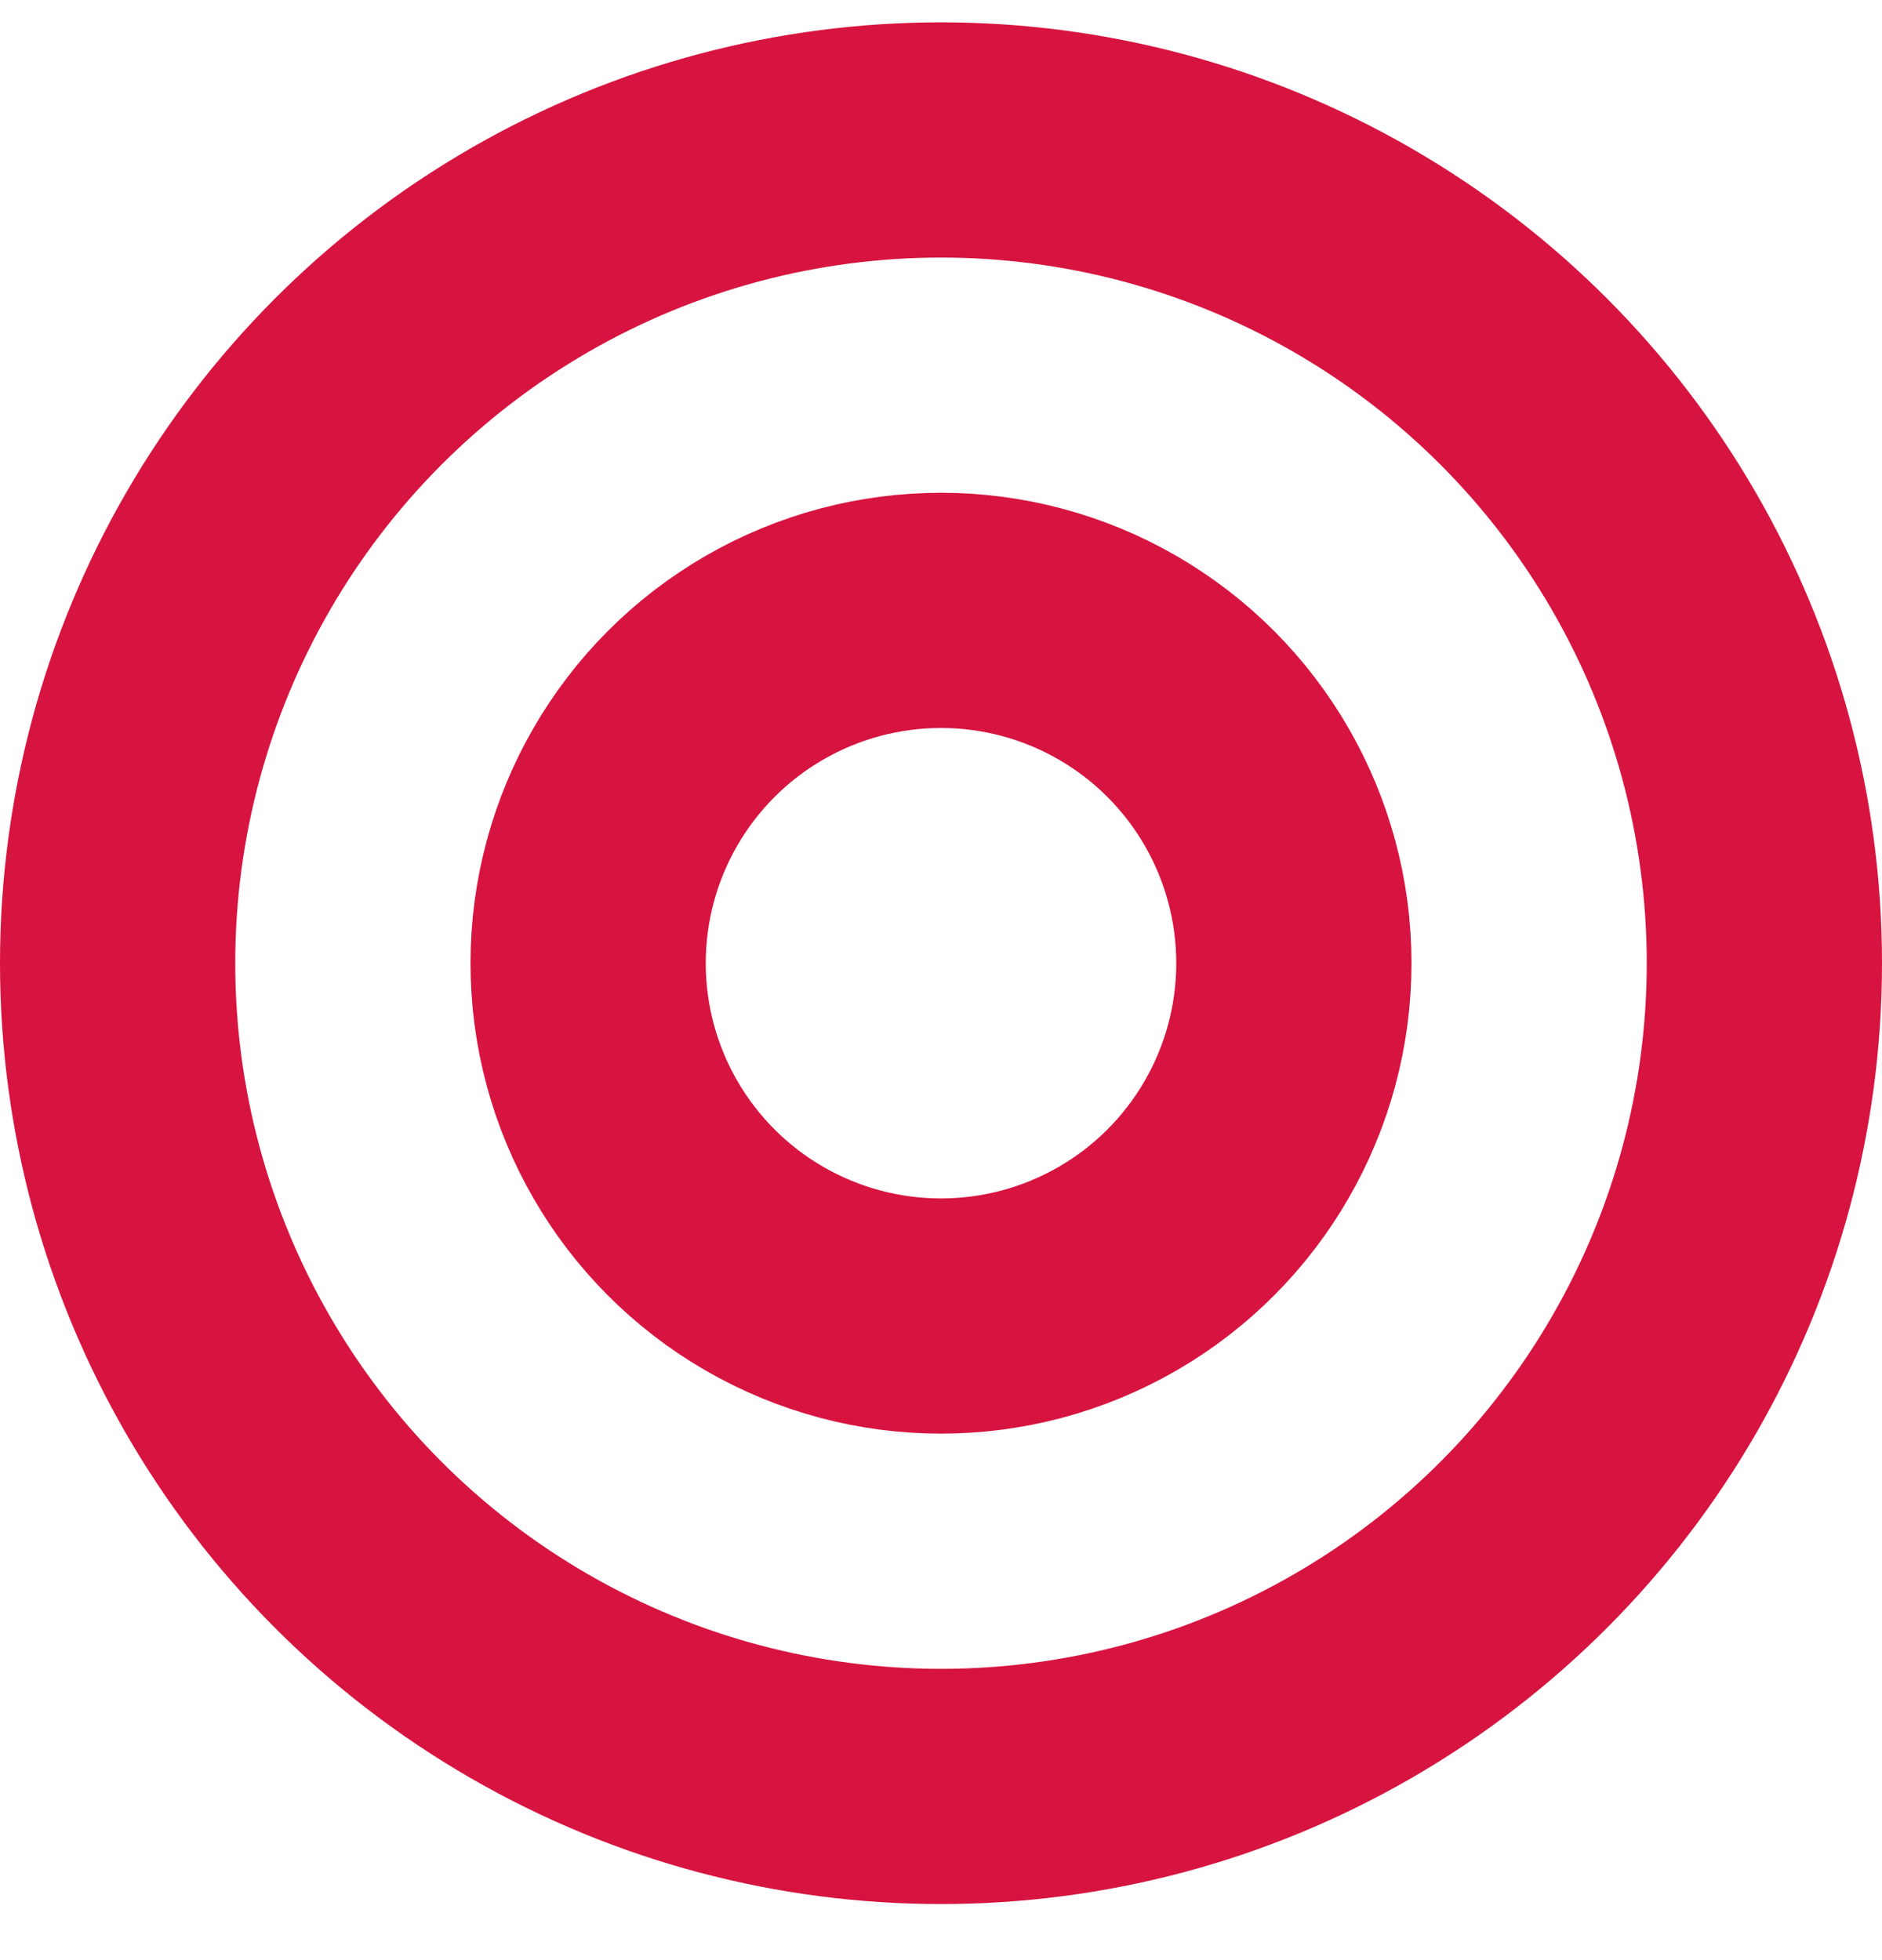
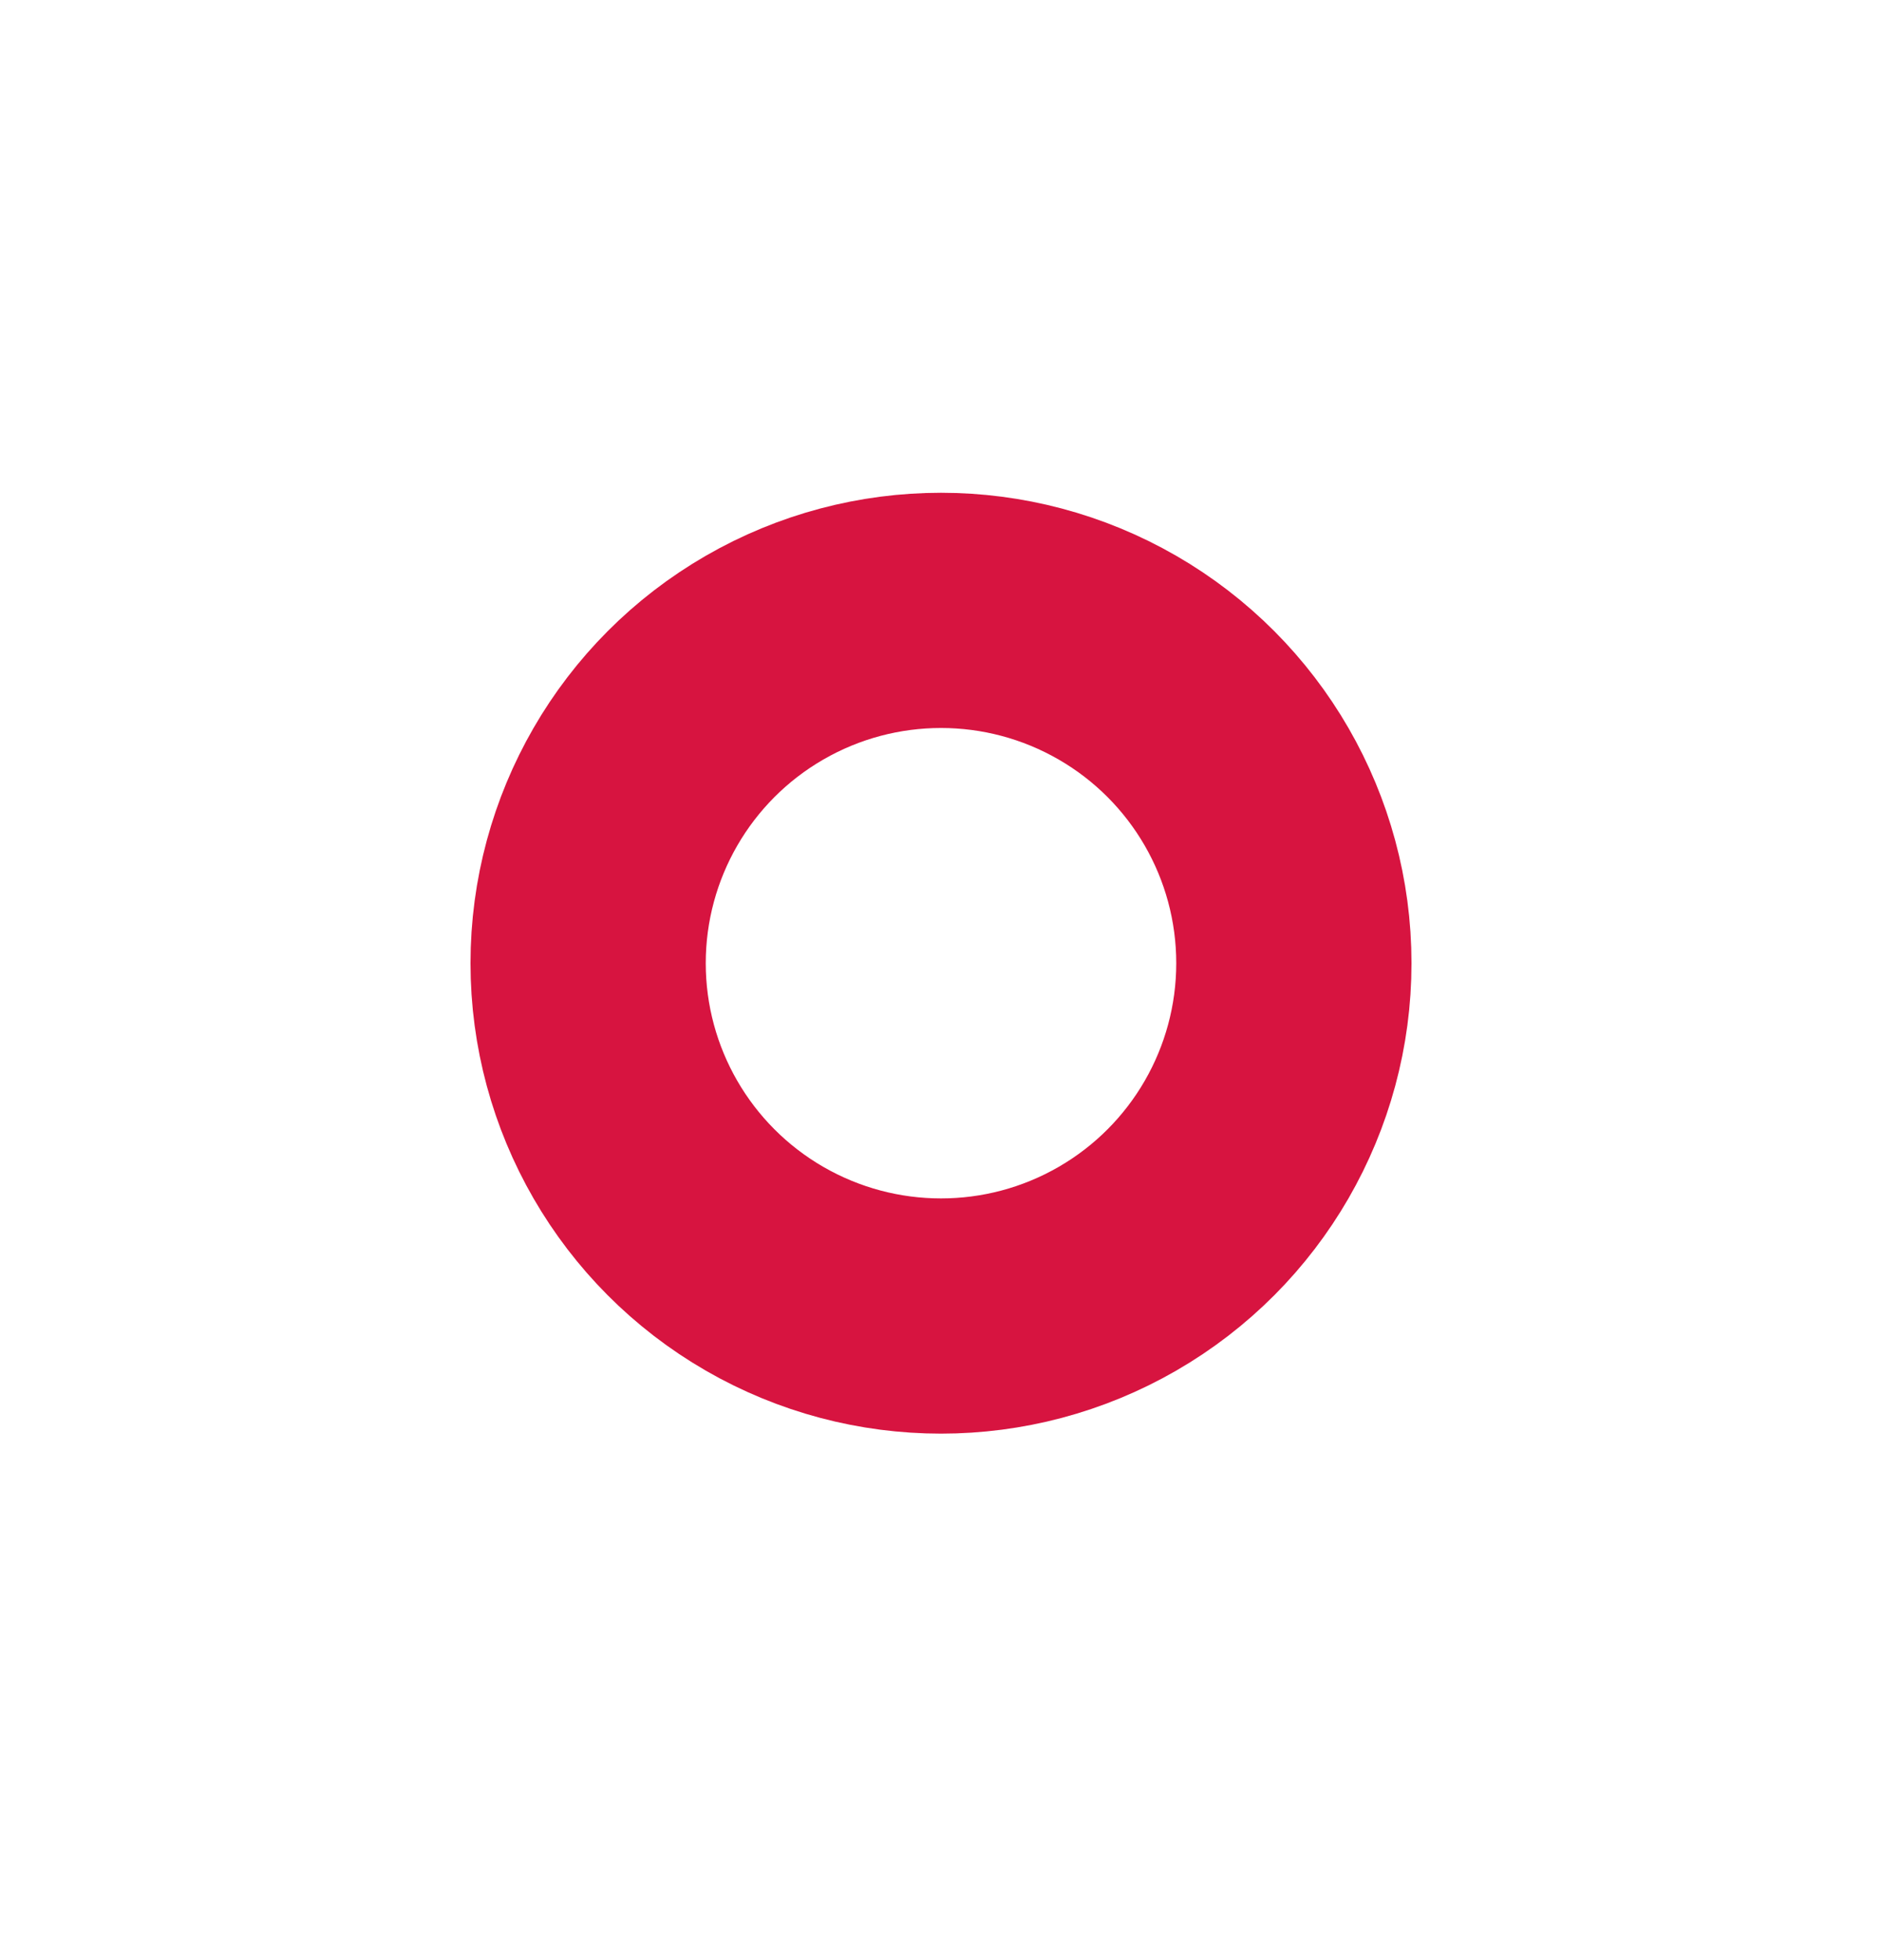
<svg xmlns="http://www.w3.org/2000/svg" width="24" height="25" viewBox="0 0 24 25" fill="none">
-   <circle cx="12" cy="12.285" r="10.5" stroke="#D71440" stroke-width="3" />
  <circle cx="6" cy="6" r="4.5" transform="matrix(1 0 0 -1 6 18.285)" stroke="#D71440" stroke-width="3" />
</svg>